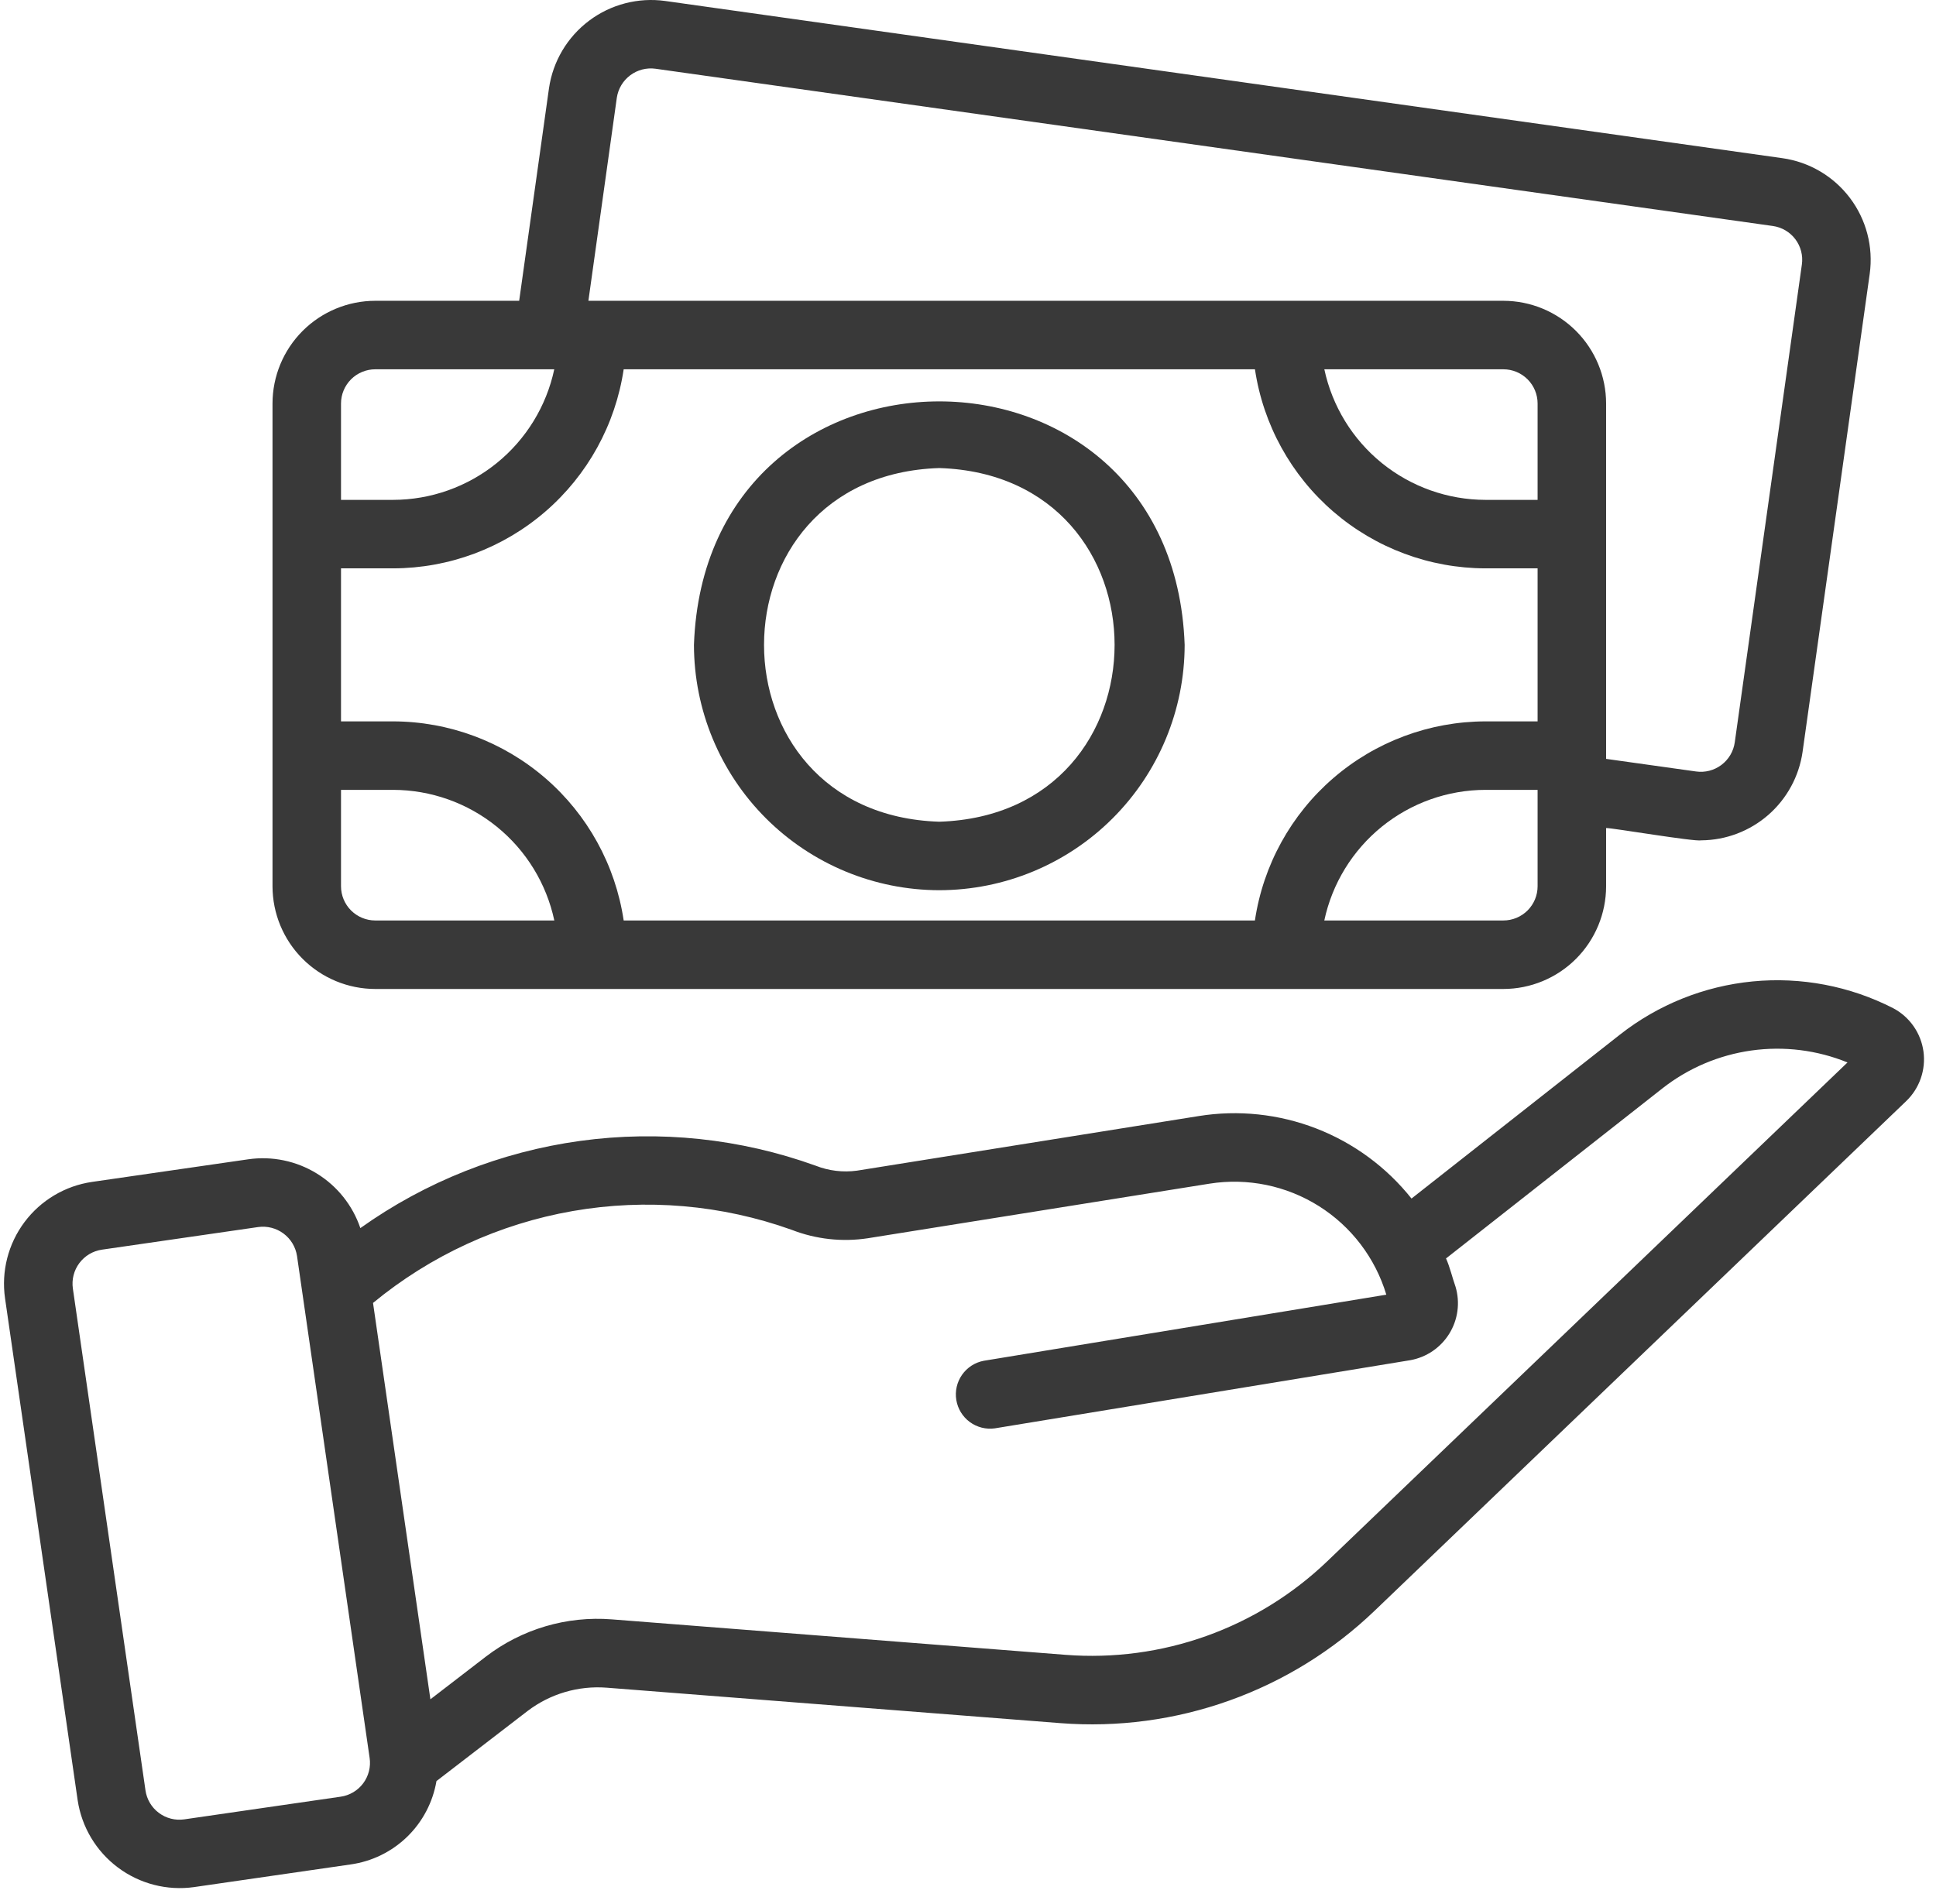
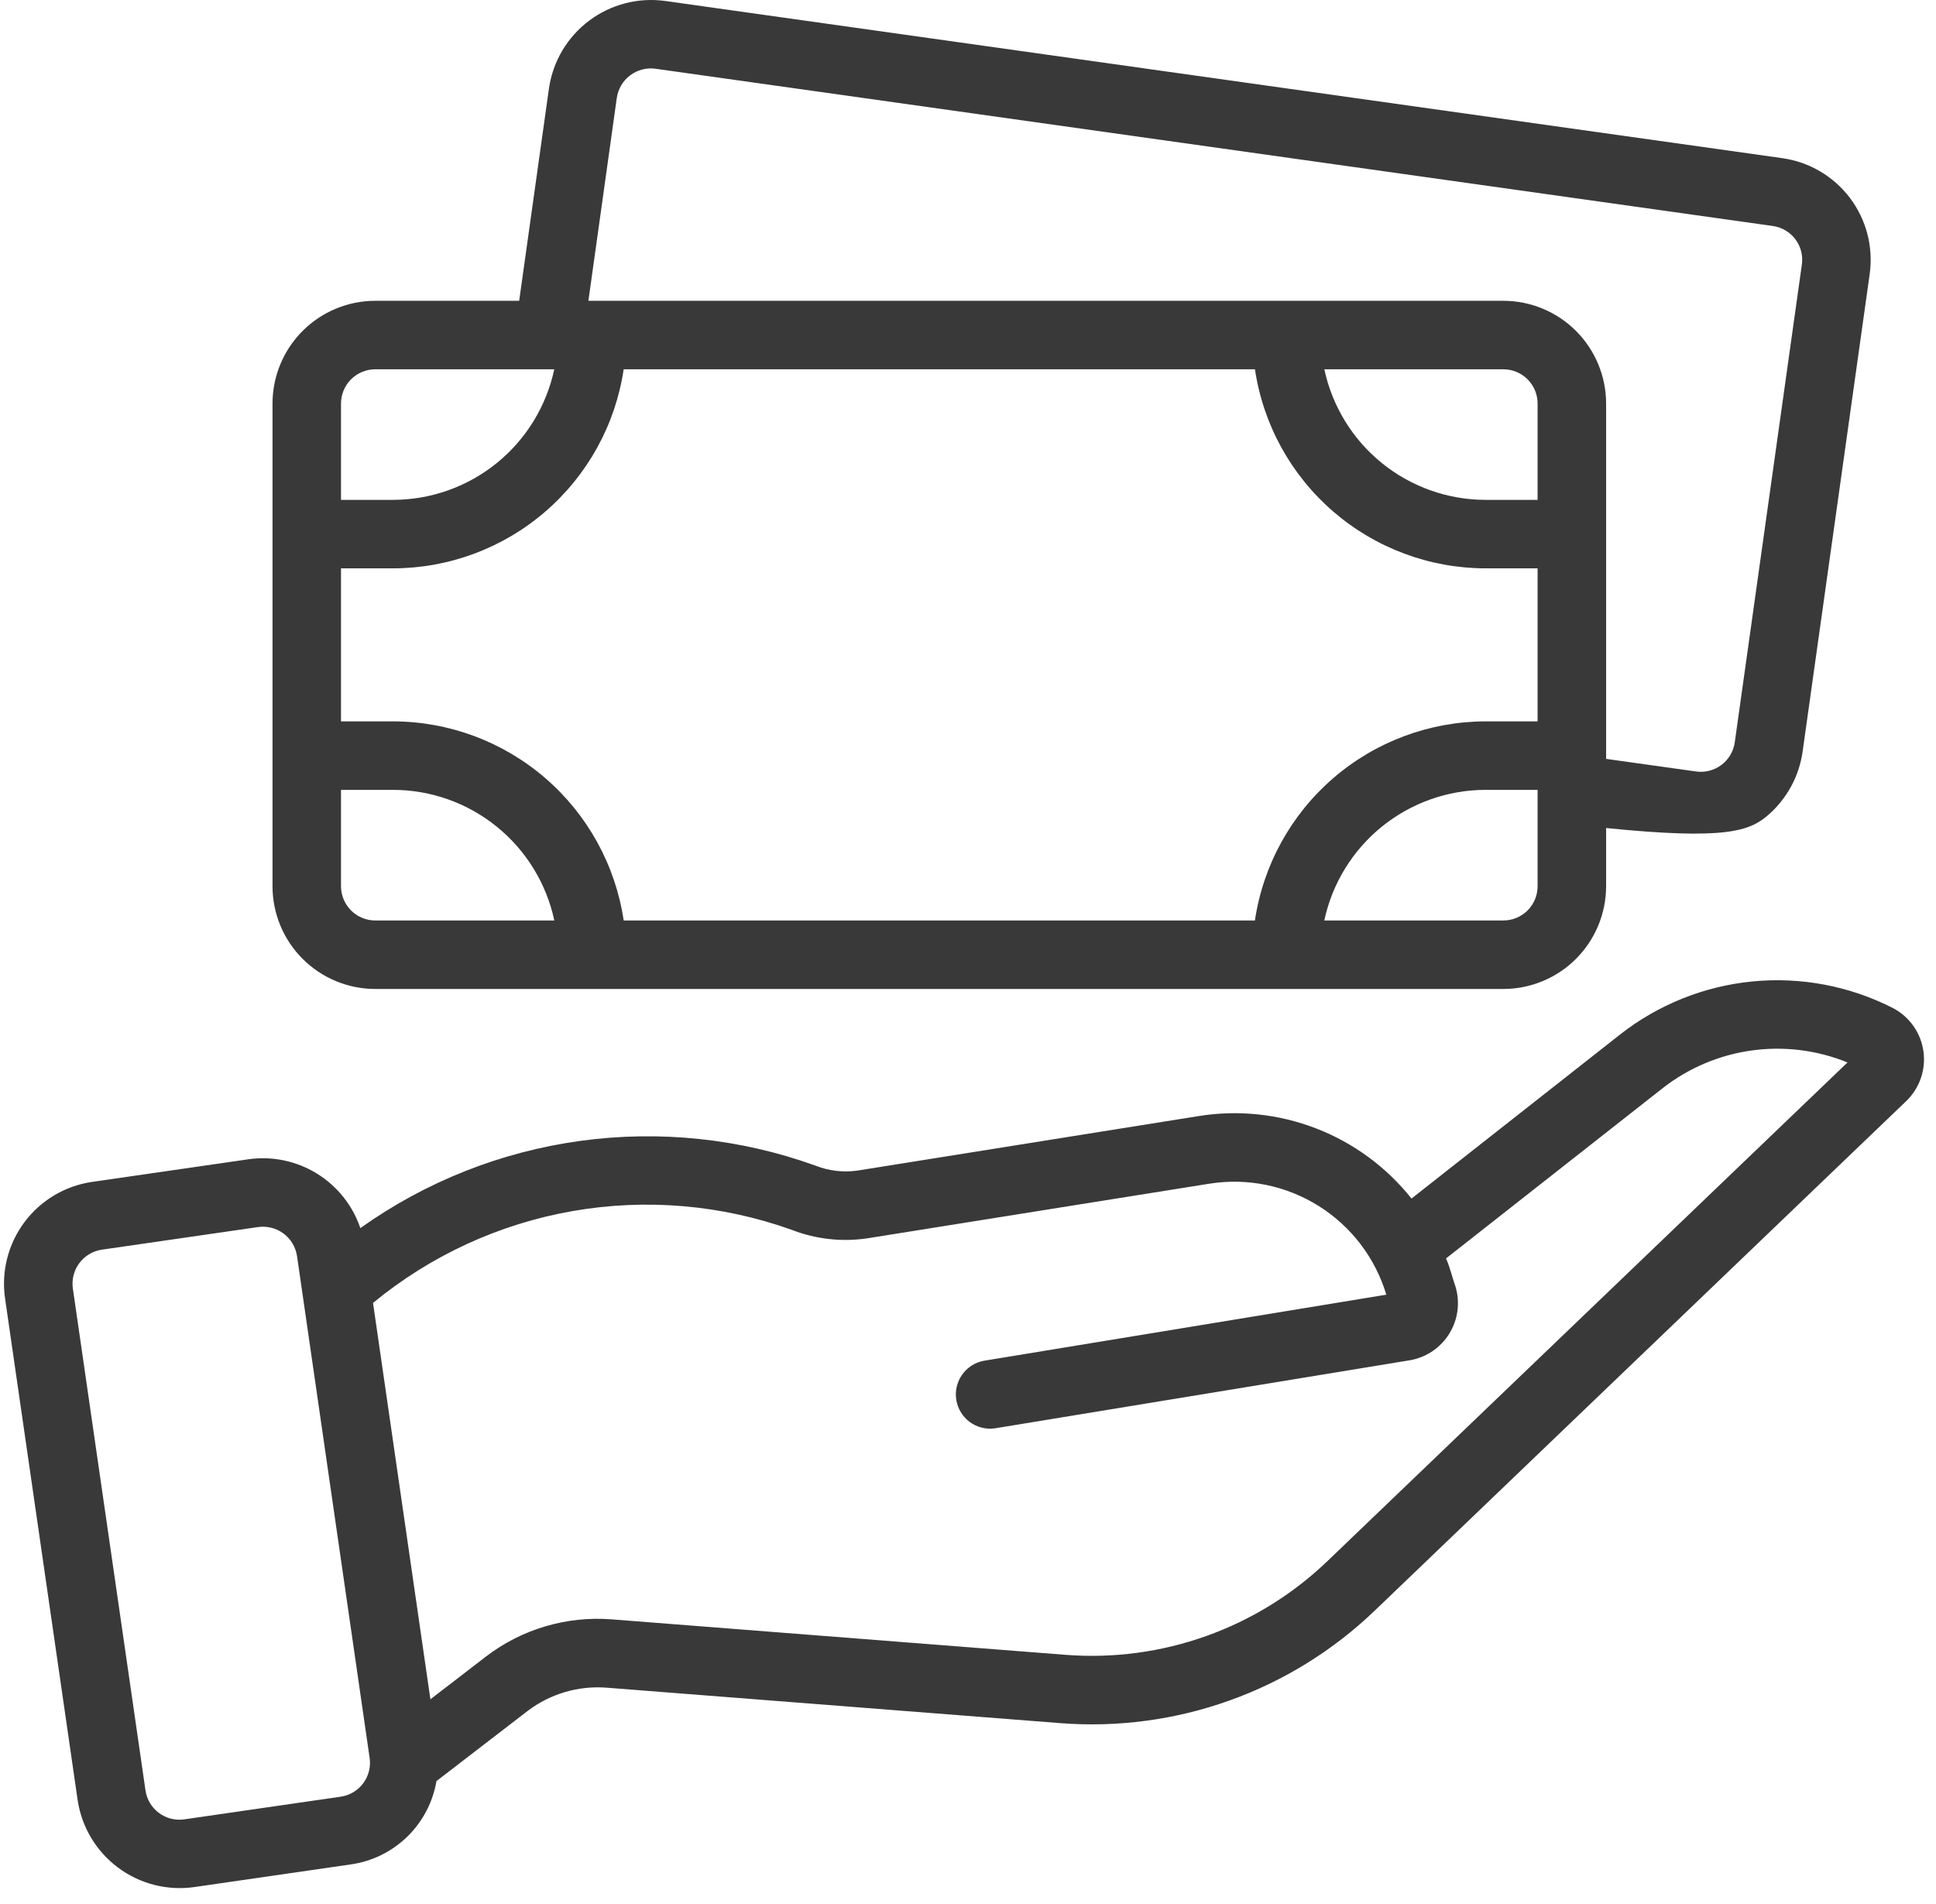
<svg xmlns="http://www.w3.org/2000/svg" width="121" height="119" viewBox="0 0 121 119" fill="none">
-   <path d="M118.323 63.02C115.615 61.634 112.568 61.054 109.541 61.347C106.515 61.641 103.635 62.795 101.244 64.674L88.219 74.919C86.659 72.958 84.605 71.446 82.268 70.54C79.931 69.634 77.396 69.365 74.921 69.763L53.566 73.175C52.69 73.295 51.798 73.188 50.976 72.864C46.271 71.167 41.224 70.635 36.269 71.315C31.313 71.995 26.596 73.865 22.522 76.767C22.041 75.347 21.078 74.139 19.8 73.354C18.523 72.568 17.011 72.253 15.527 72.464L5.752 73.879C4.067 74.125 2.549 75.029 1.529 76.393C0.51 77.757 0.073 79.47 0.315 81.155L4.853 112.524C5.105 114.206 6.011 115.72 7.374 116.738C8.736 117.756 10.445 118.195 12.129 117.959L21.904 116.544C23.237 116.359 24.477 115.755 25.444 114.817C26.41 113.88 27.053 112.659 27.279 111.332L32.969 106.954C34.383 105.877 36.143 105.358 37.916 105.494L66.271 107.71C69.854 107.989 73.456 107.507 76.84 106.297C80.224 105.087 83.315 103.176 85.909 100.689L119.13 68.836C119.545 68.44 119.859 67.951 120.048 67.409C120.237 66.868 120.294 66.289 120.216 65.721C120.137 65.153 119.924 64.612 119.595 64.142C119.266 63.672 118.83 63.288 118.323 63.02ZM22.7 111.471C22.532 111.696 22.32 111.886 22.079 112.03C21.837 112.173 21.57 112.268 21.291 112.308L11.515 113.725C11.237 113.765 10.953 113.75 10.681 113.68C10.408 113.611 10.152 113.488 9.927 113.319C9.702 113.151 9.513 112.94 9.369 112.698C9.226 112.456 9.132 112.188 9.092 111.91L4.554 80.543C4.473 79.981 4.619 79.41 4.958 78.956C5.298 78.501 5.803 78.198 6.365 78.115L16.139 76.7C16.7 76.623 17.27 76.769 17.724 77.109C18.178 77.448 18.48 77.953 18.564 78.514L23.102 109.885C23.143 110.162 23.128 110.445 23.059 110.717C22.99 110.989 22.868 111.246 22.7 111.471ZM82.946 97.6C80.786 99.667 78.214 101.256 75.398 102.263C72.582 103.27 69.586 103.671 66.605 103.441L38.243 101.224C35.42 101 32.613 101.83 30.366 103.553L26.9 106.22L23.314 81.444C26.907 78.481 31.208 76.501 35.796 75.7C40.384 74.9 45.102 75.305 49.486 76.876C50.998 77.464 52.638 77.645 54.242 77.4L75.6 73.988C77.969 73.614 80.393 74.111 82.424 75.387C84.455 76.663 85.954 78.631 86.645 80.928L61.484 85.06C60.935 85.163 60.448 85.478 60.128 85.936C59.807 86.394 59.679 86.959 59.769 87.51C59.86 88.061 60.162 88.556 60.612 88.887C61.062 89.218 61.624 89.361 62.178 89.283L88.144 85.023C88.644 84.933 89.119 84.739 89.54 84.453C89.96 84.167 90.315 83.796 90.582 83.363C90.849 82.931 91.022 82.447 91.089 81.944C91.157 81.44 91.117 80.928 90.974 80.44C90.777 79.89 90.618 79.192 90.376 78.663L103.895 68.037C105.509 66.769 107.43 65.951 109.463 65.665C111.496 65.38 113.568 65.638 115.469 66.412L82.946 97.6ZM23.453 61.819H93.96C95.662 61.817 97.295 61.14 98.499 59.936C99.703 58.732 100.38 57.099 100.382 55.397V51.758C100.784 51.751 105.932 52.627 106.333 52.528C107.874 52.516 109.359 51.951 110.52 50.938C111.681 49.924 112.44 48.528 112.66 47.003L116.858 17.113C117.089 15.431 116.644 13.727 115.62 12.372C114.597 11.018 113.079 10.124 111.398 9.887L41.578 0.061C39.892 -0.173 38.181 0.27 36.82 1.293C35.458 2.315 34.556 3.835 34.311 5.52L32.448 18.802H23.453C21.751 18.804 20.118 19.481 18.914 20.685C17.71 21.889 17.033 23.522 17.032 25.224V55.397C17.033 57.099 17.71 58.732 18.914 59.936C20.118 61.14 21.751 61.817 23.453 61.819ZM38.98 23.084H78.434C78.949 26.539 80.686 29.696 83.331 31.979C85.975 34.262 89.351 35.521 92.844 35.527H96.1V45.092H92.844C89.35 45.098 85.974 46.357 83.329 48.641C80.684 50.924 78.947 54.081 78.432 57.537H38.98C38.465 54.082 36.728 50.925 34.084 48.642C31.44 46.358 28.064 45.098 24.571 45.092H21.313V35.527H24.571C28.064 35.521 31.439 34.262 34.083 31.978C36.727 29.695 38.465 26.539 38.98 23.084ZM96.1 31.246H92.844C90.485 31.242 88.198 30.43 86.365 28.945C84.532 27.459 83.264 25.391 82.771 23.084H93.96C94.528 23.084 95.072 23.309 95.474 23.711C95.875 24.112 96.1 24.657 96.1 25.224V31.246ZM21.313 55.397V49.373H24.571C26.93 49.377 29.217 50.189 31.05 51.675C32.884 53.161 34.152 55.23 34.645 57.537H23.453C22.886 57.537 22.342 57.311 21.94 56.91C21.539 56.508 21.313 55.964 21.313 55.397ZM93.96 57.537H82.769C83.261 55.229 84.53 53.16 86.364 51.674C88.197 50.189 90.485 49.376 92.844 49.373H96.1V55.397C96.1 55.965 95.875 56.509 95.474 56.91C95.072 57.312 94.528 57.537 93.96 57.537ZM38.551 6.111C38.635 5.551 38.935 5.046 39.388 4.707C39.841 4.367 40.41 4.22 40.97 4.297L110.807 14.127C111.364 14.206 111.868 14.502 112.208 14.952C112.547 15.401 112.695 15.967 112.618 16.525L108.424 46.395C108.385 46.675 108.292 46.944 108.149 47.187C108.006 47.43 107.816 47.643 107.591 47.813C107.365 47.982 107.109 48.106 106.836 48.177C106.563 48.247 106.278 48.263 105.999 48.223L100.382 47.436V25.224C100.38 23.522 99.703 21.889 98.499 20.685C97.295 19.481 95.662 18.804 93.96 18.802H36.775L38.551 6.111ZM23.453 23.084H34.642C34.15 25.391 32.881 27.459 31.049 28.944C29.216 30.429 26.93 31.242 24.571 31.246H21.313V25.224C21.313 24.657 21.539 24.113 21.94 23.711C22.342 23.31 22.886 23.084 23.453 23.084Z" fill="#393939" />
-   <path d="M58.706 55.645C62.771 55.641 66.669 54.023 69.544 51.148C72.419 48.273 74.037 44.375 74.041 40.309C73.322 20.016 44.087 20.018 43.372 40.309C43.377 44.375 44.993 48.273 47.868 51.148C50.743 54.023 54.64 55.64 58.706 55.645ZM58.706 29.257C73.318 29.722 73.311 50.901 58.706 51.364C44.1 50.899 44.102 29.72 58.706 29.257Z" fill="#393939" />
+   <path d="M118.323 63.02C115.615 61.634 112.568 61.054 109.541 61.347C106.515 61.641 103.635 62.795 101.244 64.674L88.219 74.919C86.659 72.958 84.605 71.446 82.268 70.54C79.931 69.634 77.396 69.365 74.921 69.763L53.566 73.175C52.69 73.295 51.798 73.188 50.976 72.864C46.271 71.167 41.224 70.635 36.269 71.315C31.313 71.995 26.596 73.865 22.522 76.767C22.041 75.347 21.078 74.139 19.8 73.354C18.523 72.568 17.011 72.253 15.527 72.464L5.752 73.879C4.067 74.125 2.549 75.029 1.529 76.393C0.51 77.757 0.073 79.47 0.315 81.155L4.853 112.524C5.105 114.206 6.011 115.72 7.374 116.738C8.736 117.756 10.445 118.195 12.129 117.959L21.904 116.544C23.237 116.359 24.477 115.755 25.444 114.817C26.41 113.88 27.053 112.659 27.279 111.332L32.969 106.954C34.383 105.877 36.143 105.358 37.916 105.494L66.271 107.71C69.854 107.989 73.456 107.507 76.84 106.297C80.224 105.087 83.315 103.176 85.909 100.689L119.13 68.836C119.545 68.44 119.859 67.951 120.048 67.409C120.237 66.868 120.294 66.289 120.216 65.721C120.137 65.153 119.924 64.612 119.595 64.142C119.266 63.672 118.83 63.288 118.323 63.02ZM22.7 111.471C22.532 111.696 22.32 111.886 22.079 112.03C21.837 112.173 21.57 112.268 21.291 112.308L11.515 113.725C11.237 113.765 10.953 113.75 10.681 113.68C10.408 113.611 10.152 113.488 9.927 113.319C9.702 113.151 9.513 112.94 9.369 112.698C9.226 112.456 9.132 112.188 9.092 111.91L4.554 80.543C4.473 79.981 4.619 79.41 4.958 78.956C5.298 78.501 5.803 78.198 6.365 78.115L16.139 76.7C16.7 76.623 17.27 76.769 17.724 77.109C18.178 77.448 18.48 77.953 18.564 78.514L23.102 109.885C23.143 110.162 23.128 110.445 23.059 110.717C22.99 110.989 22.868 111.246 22.7 111.471ZM82.946 97.6C80.786 99.667 78.214 101.256 75.398 102.263C72.582 103.27 69.586 103.671 66.605 103.441L38.243 101.224C35.42 101 32.613 101.83 30.366 103.553L26.9 106.22L23.314 81.444C26.907 78.481 31.208 76.501 35.796 75.7C40.384 74.9 45.102 75.305 49.486 76.876C50.998 77.464 52.638 77.645 54.242 77.4L75.6 73.988C77.969 73.614 80.393 74.111 82.424 75.387C84.455 76.663 85.954 78.631 86.645 80.928L61.484 85.06C60.935 85.163 60.448 85.478 60.128 85.936C59.807 86.394 59.679 86.959 59.769 87.51C59.86 88.061 60.162 88.556 60.612 88.887C61.062 89.218 61.624 89.361 62.178 89.283L88.144 85.023C88.644 84.933 89.119 84.739 89.54 84.453C89.96 84.167 90.315 83.796 90.582 83.363C90.849 82.931 91.022 82.447 91.089 81.944C91.157 81.44 91.117 80.928 90.974 80.44C90.777 79.89 90.618 79.192 90.376 78.663L103.895 68.037C105.509 66.769 107.43 65.951 109.463 65.665C111.496 65.38 113.568 65.638 115.469 66.412L82.946 97.6ZM23.453 61.819H93.96C95.662 61.817 97.295 61.14 98.499 59.936C99.703 58.732 100.38 57.099 100.382 55.397V51.758C107.874 52.516 109.359 51.951 110.52 50.938C111.681 49.924 112.44 48.528 112.66 47.003L116.858 17.113C117.089 15.431 116.644 13.727 115.62 12.372C114.597 11.018 113.079 10.124 111.398 9.887L41.578 0.061C39.892 -0.173 38.181 0.27 36.82 1.293C35.458 2.315 34.556 3.835 34.311 5.52L32.448 18.802H23.453C21.751 18.804 20.118 19.481 18.914 20.685C17.71 21.889 17.033 23.522 17.032 25.224V55.397C17.033 57.099 17.71 58.732 18.914 59.936C20.118 61.14 21.751 61.817 23.453 61.819ZM38.98 23.084H78.434C78.949 26.539 80.686 29.696 83.331 31.979C85.975 34.262 89.351 35.521 92.844 35.527H96.1V45.092H92.844C89.35 45.098 85.974 46.357 83.329 48.641C80.684 50.924 78.947 54.081 78.432 57.537H38.98C38.465 54.082 36.728 50.925 34.084 48.642C31.44 46.358 28.064 45.098 24.571 45.092H21.313V35.527H24.571C28.064 35.521 31.439 34.262 34.083 31.978C36.727 29.695 38.465 26.539 38.98 23.084ZM96.1 31.246H92.844C90.485 31.242 88.198 30.43 86.365 28.945C84.532 27.459 83.264 25.391 82.771 23.084H93.96C94.528 23.084 95.072 23.309 95.474 23.711C95.875 24.112 96.1 24.657 96.1 25.224V31.246ZM21.313 55.397V49.373H24.571C26.93 49.377 29.217 50.189 31.05 51.675C32.884 53.161 34.152 55.23 34.645 57.537H23.453C22.886 57.537 22.342 57.311 21.94 56.91C21.539 56.508 21.313 55.964 21.313 55.397ZM93.96 57.537H82.769C83.261 55.229 84.53 53.16 86.364 51.674C88.197 50.189 90.485 49.376 92.844 49.373H96.1V55.397C96.1 55.965 95.875 56.509 95.474 56.91C95.072 57.312 94.528 57.537 93.96 57.537ZM38.551 6.111C38.635 5.551 38.935 5.046 39.388 4.707C39.841 4.367 40.41 4.22 40.97 4.297L110.807 14.127C111.364 14.206 111.868 14.502 112.208 14.952C112.547 15.401 112.695 15.967 112.618 16.525L108.424 46.395C108.385 46.675 108.292 46.944 108.149 47.187C108.006 47.43 107.816 47.643 107.591 47.813C107.365 47.982 107.109 48.106 106.836 48.177C106.563 48.247 106.278 48.263 105.999 48.223L100.382 47.436V25.224C100.38 23.522 99.703 21.889 98.499 20.685C97.295 19.481 95.662 18.804 93.96 18.802H36.775L38.551 6.111ZM23.453 23.084H34.642C34.15 25.391 32.881 27.459 31.049 28.944C29.216 30.429 26.93 31.242 24.571 31.246H21.313V25.224C21.313 24.657 21.539 24.113 21.94 23.711C22.342 23.31 22.886 23.084 23.453 23.084Z" fill="#393939" />
</svg>